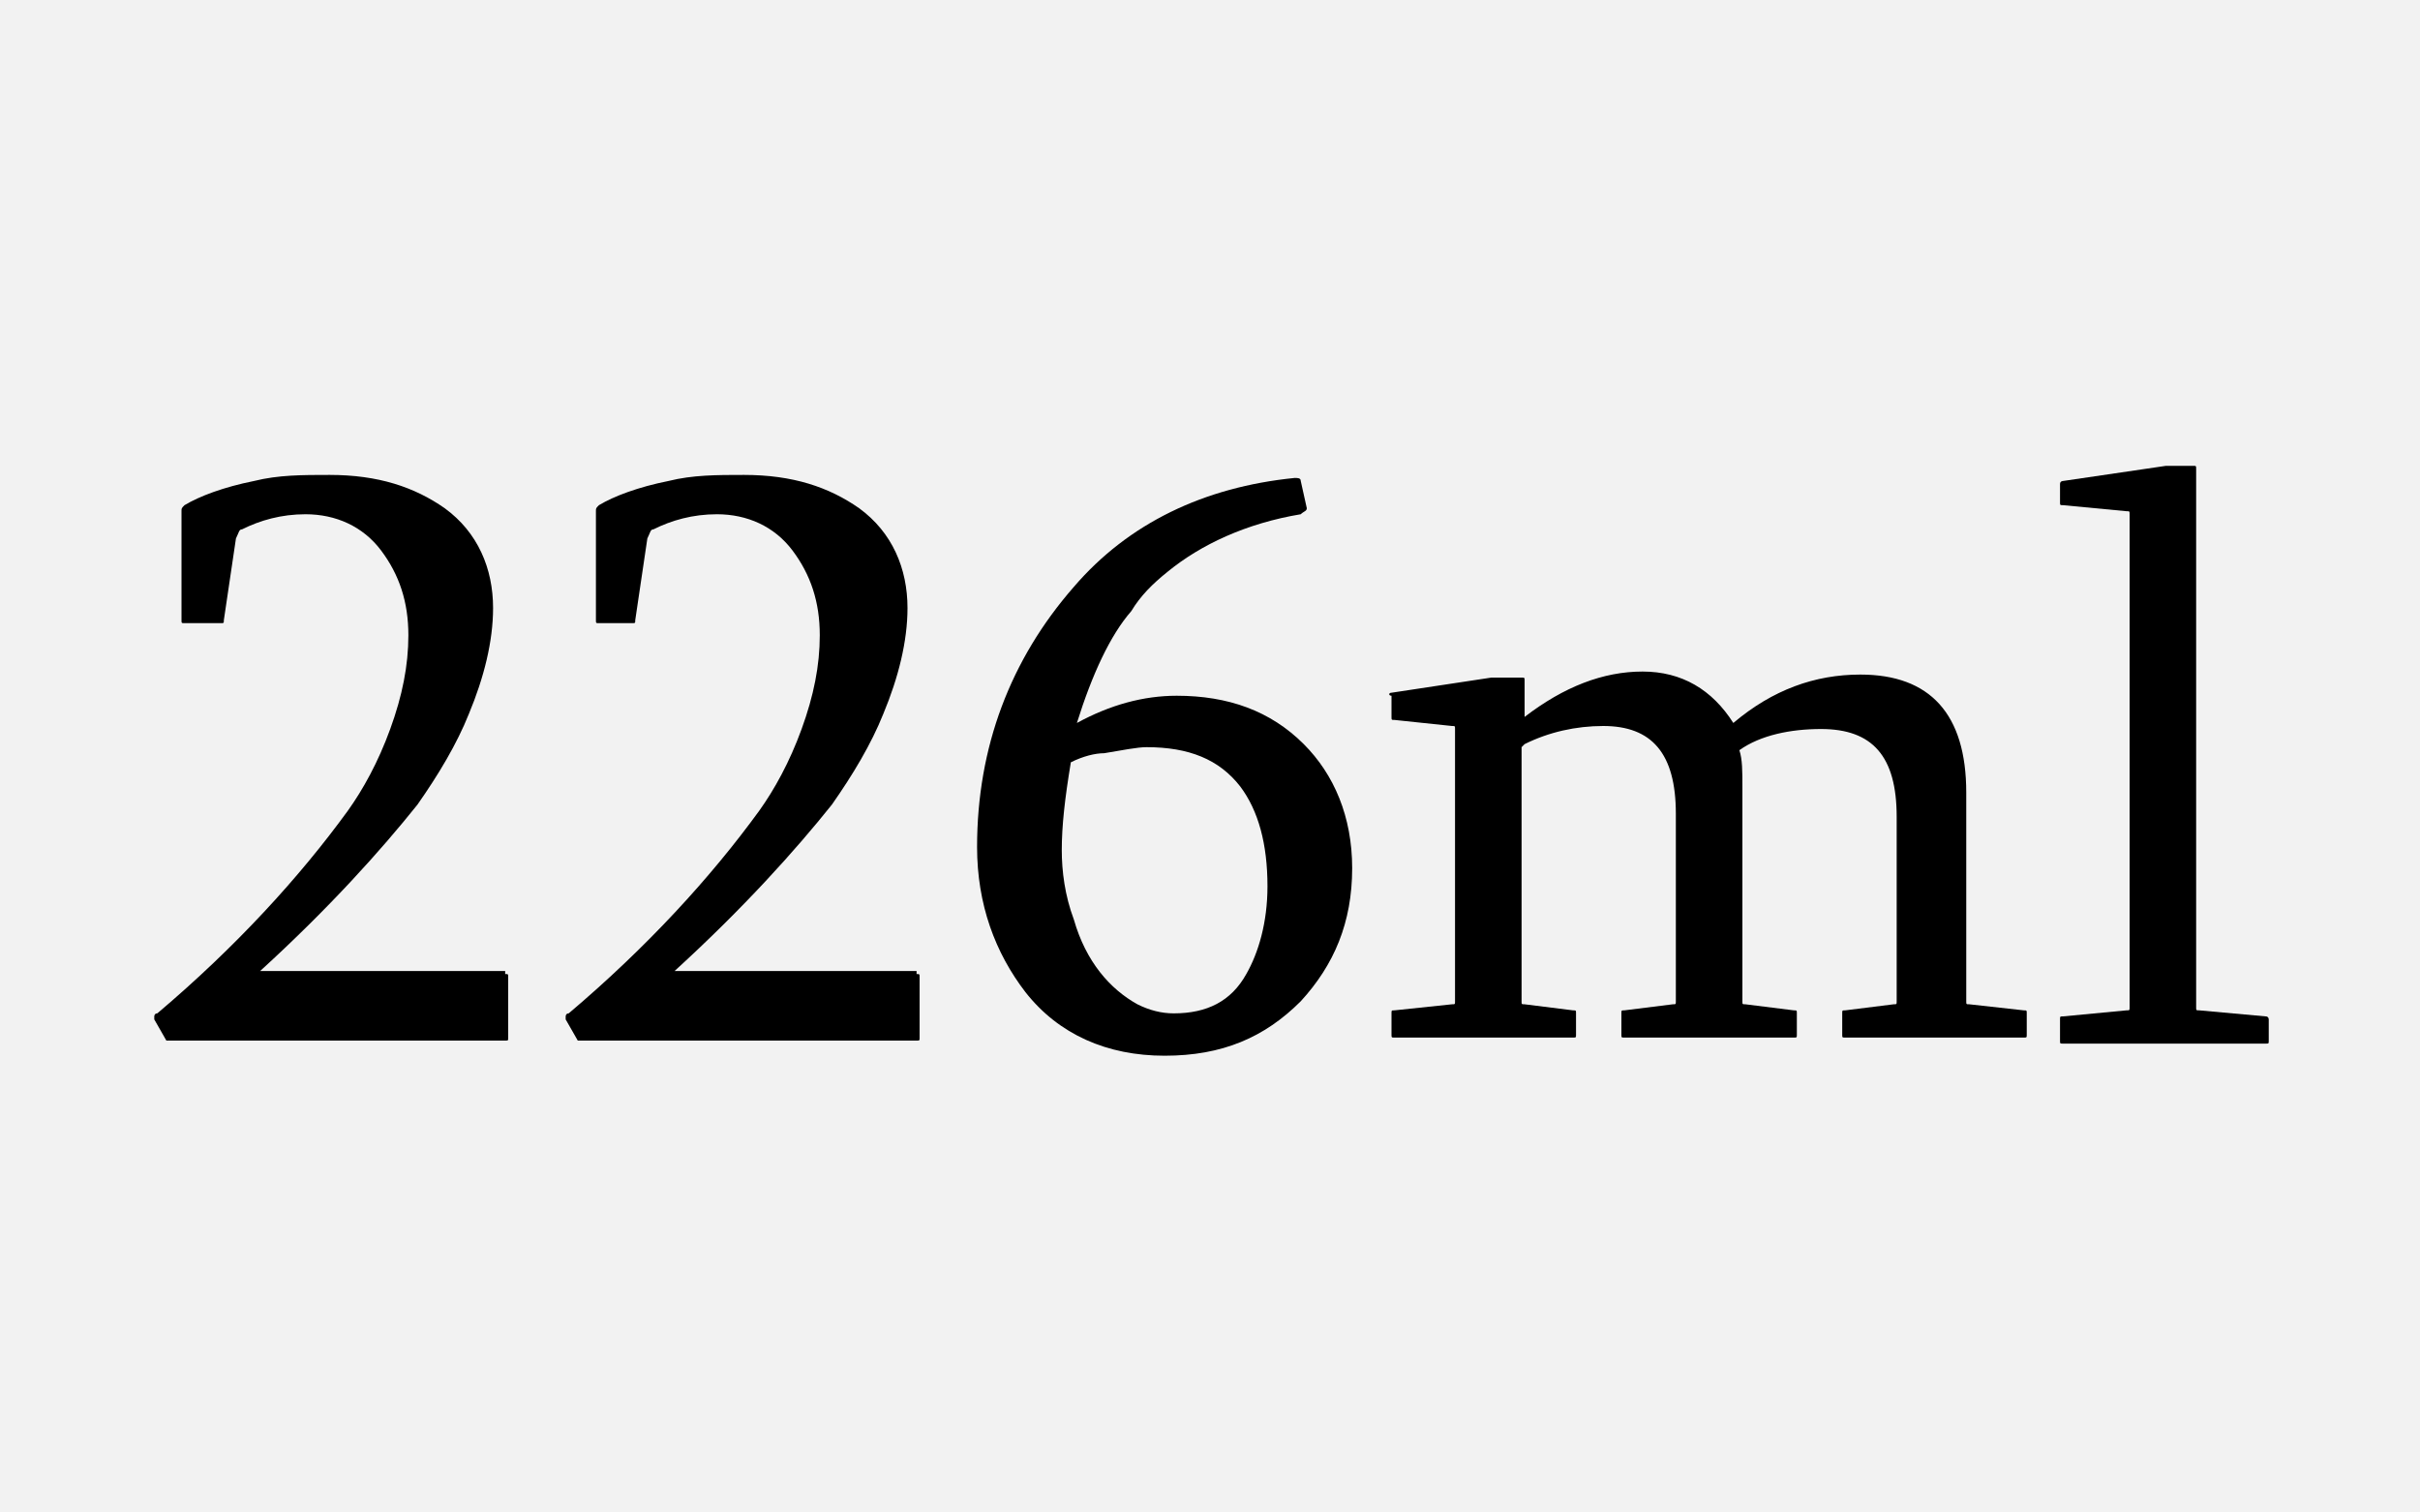
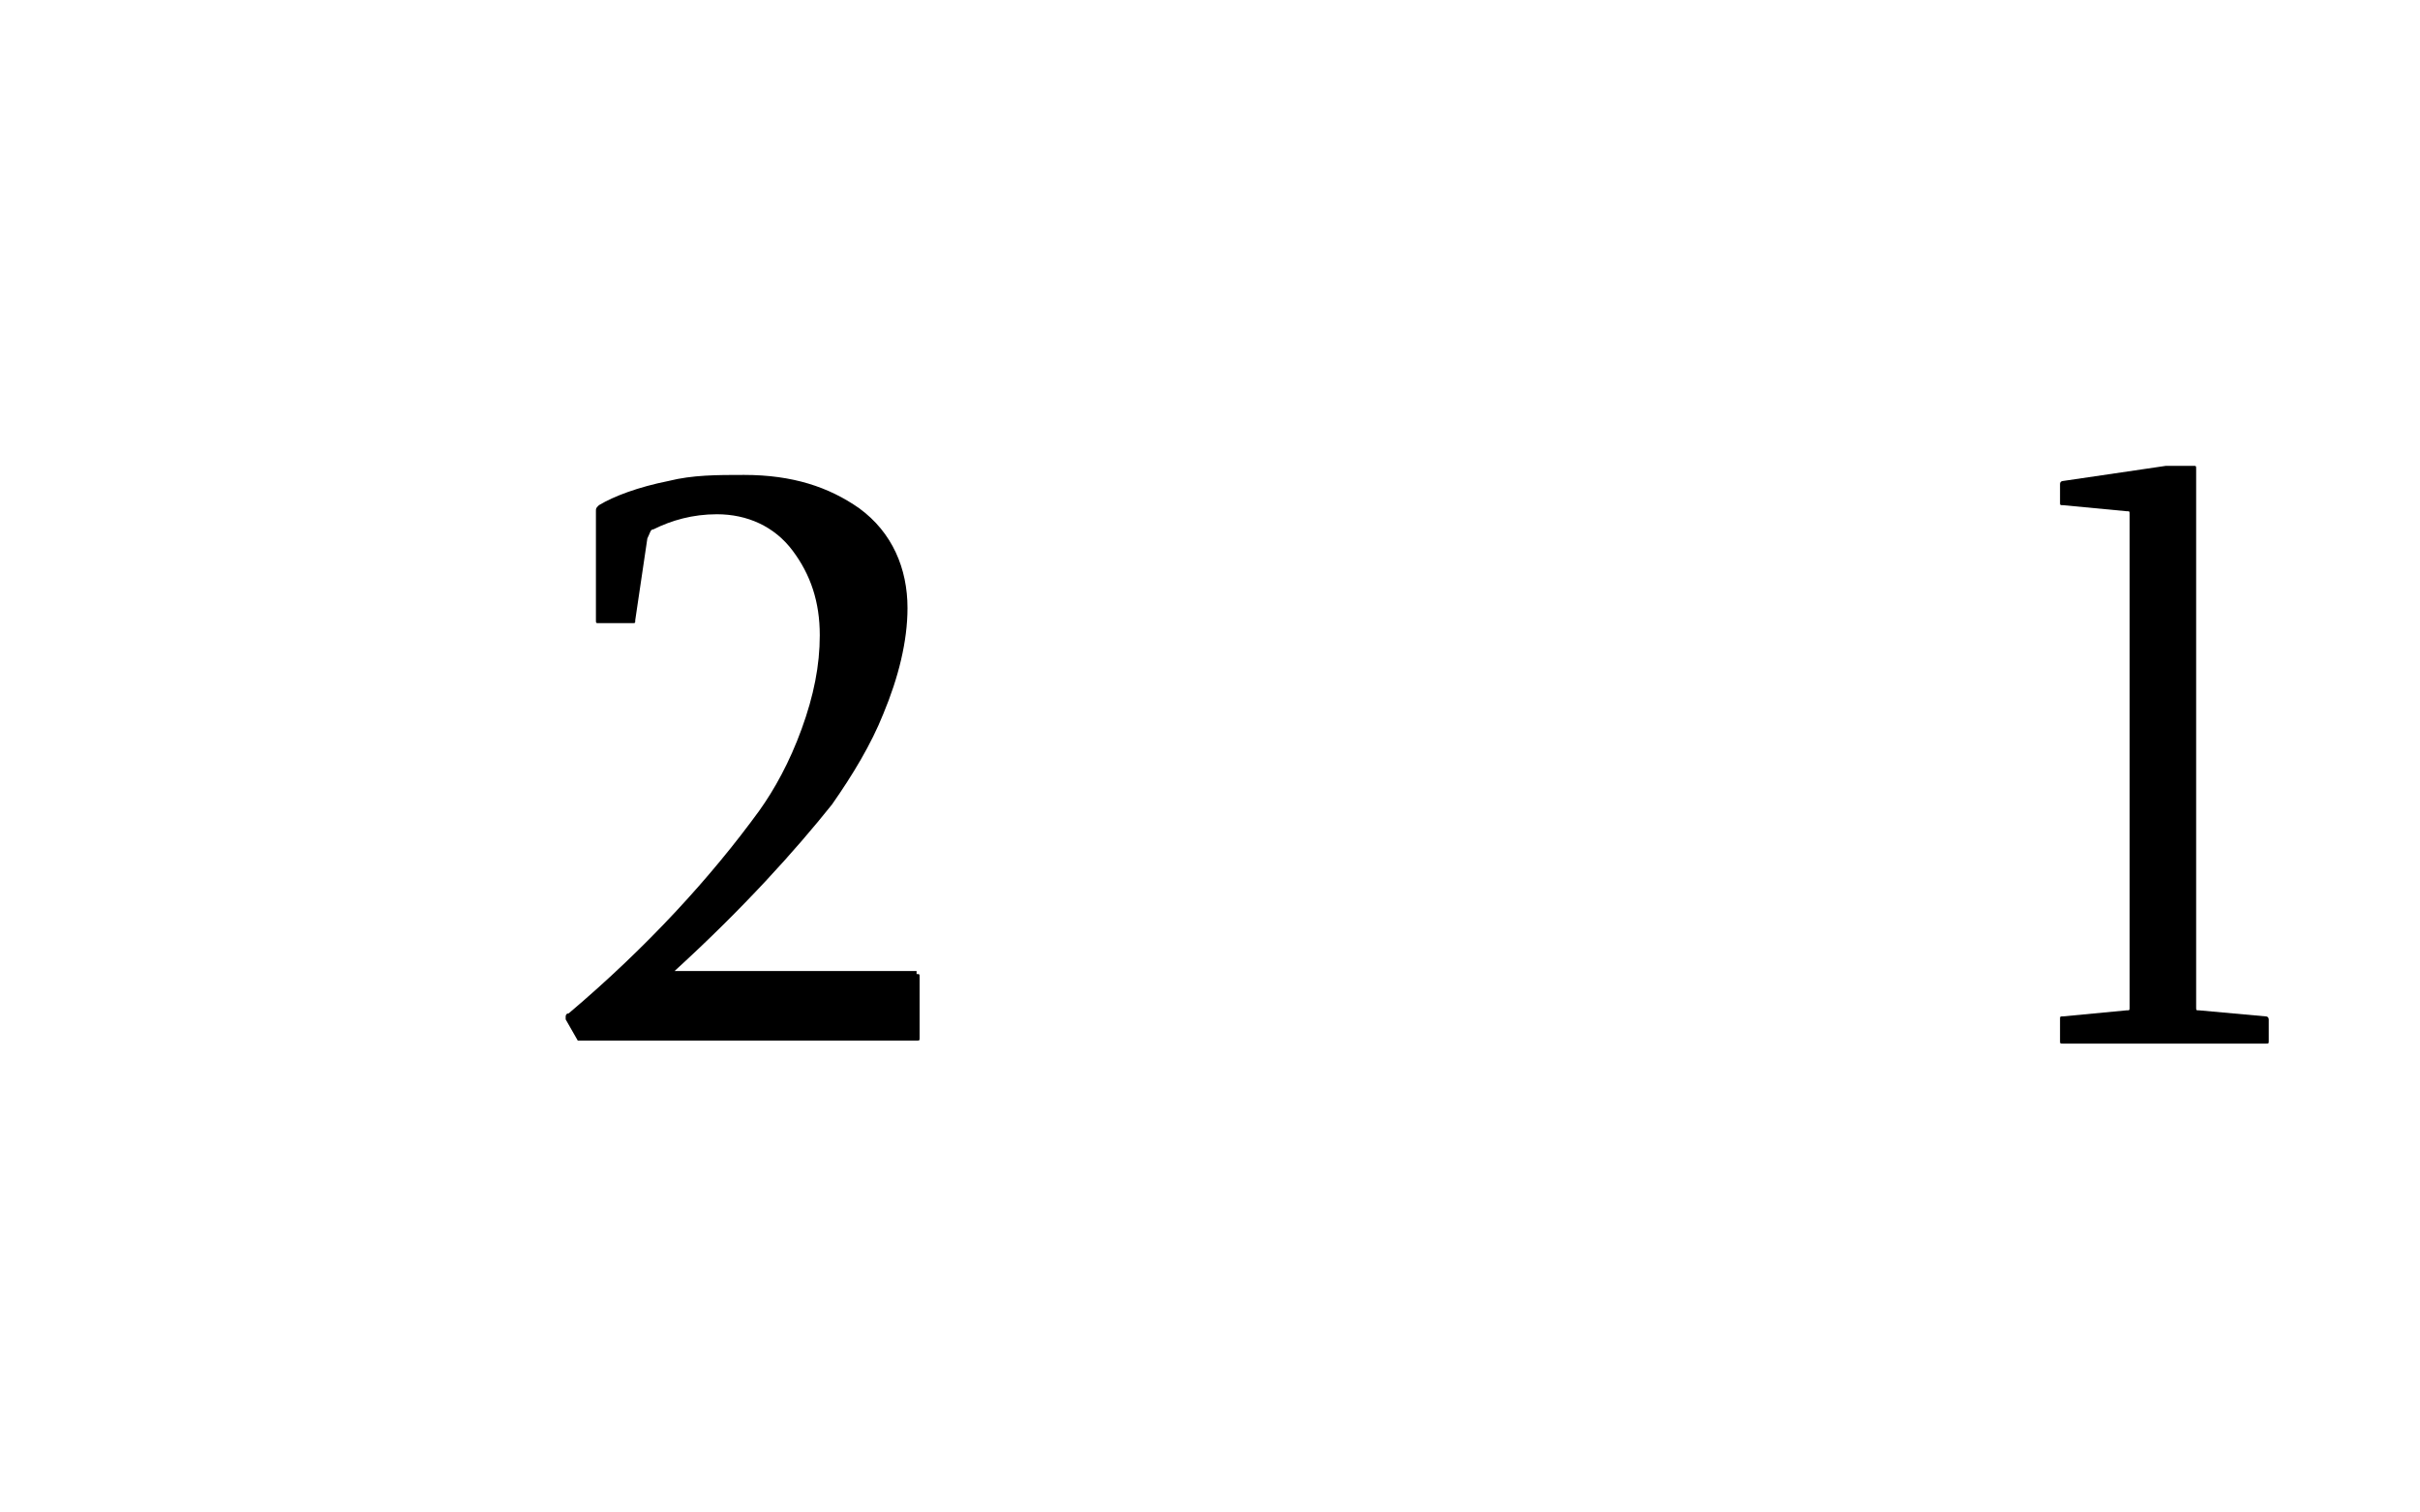
<svg xmlns="http://www.w3.org/2000/svg" id="Layer_1" x="0px" y="0px" viewBox="0 0 80 50" style="enable-background:new 0 0 80 50;" xml:space="preserve">
  <style type="text/css"> .st0{fill:#F2F2F2;} </style>
-   <rect class="st0" width="80" height="50" />
  <g>
-     <path d="M16.7,32.2c0.1,0,0.1,0,0.1,0.1v2c0,0.1,0,0.1-0.1,0.1H5.5c0,0,0,0,0,0c0,0,0,0,0,0l-0.4-0.7c0,0,0-0.1,0-0.1 s0-0.1,0.1-0.1c2.6-2.2,4.7-4.5,6.3-6.7c0.5-0.7,1-1.6,1.4-2.7c0.4-1.1,0.6-2.1,0.6-3.1c0-1.1-0.3-2-0.9-2.8 c-0.6-0.8-1.5-1.2-2.5-1.2c-0.8,0-1.5,0.2-2.1,0.5c-0.1,0-0.1,0.1-0.2,0.3l-0.4,2.7c0,0.1,0,0.1-0.1,0.1H6.1c-0.1,0-0.1,0-0.1-0.1 v-3.6c0-0.1,0-0.1,0.1-0.2c0.5-0.3,1.3-0.6,2.3-0.8c0.8-0.2,1.6-0.2,2.5-0.2c1.6,0,2.8,0.4,3.8,1.1c1.1,0.8,1.6,2,1.6,3.3 c0,1.1-0.3,2.3-0.8,3.5c-0.4,1-1,2-1.7,3c-1.2,1.5-2.9,3.4-5.2,5.5H16.7z" />
    <path d="M30.3,32.2c0.1,0,0.1,0,0.1,0.1v2c0,0.1,0,0.1-0.1,0.1H19.1c0,0,0,0,0,0c0,0,0,0,0,0l-0.4-0.7c0,0,0-0.1,0-0.1 s0-0.1,0.1-0.1c2.6-2.2,4.7-4.5,6.3-6.7c0.5-0.7,1-1.6,1.4-2.7c0.4-1.1,0.6-2.1,0.6-3.1c0-1.1-0.3-2-0.9-2.8 c-0.6-0.8-1.5-1.2-2.5-1.2c-0.8,0-1.5,0.2-2.1,0.5c-0.1,0-0.1,0.1-0.2,0.3l-0.4,2.7c0,0.1,0,0.1-0.1,0.1h-1.1c-0.1,0-0.1,0-0.1-0.1 v-3.6c0-0.1,0-0.1,0.1-0.2c0.5-0.3,1.3-0.6,2.3-0.8c0.8-0.2,1.6-0.2,2.5-0.2c1.6,0,2.8,0.4,3.8,1.1c1.1,0.8,1.6,2,1.6,3.3 c0,1.1-0.3,2.3-0.8,3.5c-0.4,1-1,2-1.7,3c-1.2,1.5-2.9,3.4-5.2,5.5H30.3z" />
-     <path d="M35.6,23.9c1.1-0.6,2.2-0.9,3.3-0.9c1.7,0,3.1,0.5,4.2,1.6c1,1,1.6,2.4,1.6,4.1c0,1.8-0.6,3.2-1.7,4.4 c-1.2,1.2-2.6,1.8-4.5,1.8c-1.9,0-3.5-0.7-4.6-2.1c-1-1.3-1.6-2.9-1.6-4.8c0-3.3,1.1-6.2,3.2-8.6c1.8-2.1,4.3-3.3,7.3-3.6 c0.1,0,0.2,0,0.2,0.1l0.2,0.9c0,0.1-0.1,0.1-0.2,0.2c-1.8,0.3-3.3,1-4.4,1.9c-0.5,0.4-0.9,0.8-1.2,1.3C36.7,21,36.1,22.3,35.6,23.9 z M35.4,25.2c-0.2,1.2-0.3,2.1-0.3,2.9c0,0.7,0.1,1.5,0.4,2.3c0.4,1.4,1.2,2.3,2.1,2.8c0.4,0.2,0.8,0.3,1.2,0.3 c1.1,0,1.9-0.4,2.4-1.3c0.4-0.7,0.7-1.7,0.7-2.9c0-1.4-0.3-2.5-0.9-3.3c-0.7-0.9-1.7-1.3-3.1-1.3c-0.3,0-0.8,0.1-1.4,0.2 C36.2,24.9,35.8,25,35.4,25.2z" />
-     <path d="M46,22.9l3.3-0.5c0.1,0,0.2,0,0.3,0h0.7c0.1,0,0.1,0,0.1,0.1v1.2c1.3-1,2.6-1.5,3.9-1.5c1.3,0,2.3,0.6,3,1.7 c1.3-1.1,2.7-1.6,4.2-1.6c2.3,0,3.5,1.3,3.5,3.9v6.9c0,0.1,0,0.1,0.1,0.1l1.8,0.2c0.1,0,0.1,0,0.1,0.1v0.7c0,0.1,0,0.1-0.1,0.1H61 c-0.1,0-0.1,0-0.1-0.1v-0.7c0-0.1,0-0.1,0.1-0.1l1.6-0.2c0.1,0,0.1,0,0.1-0.1V27c0-2-0.8-2.9-2.5-2.9c-1,0-2,0.2-2.7,0.7 c0.1,0.3,0.1,0.7,0.1,1.2v7.1c0,0.1,0,0.1,0.1,0.1l1.6,0.2c0.1,0,0.1,0,0.1,0.1v0.7c0,0.1,0,0.1-0.1,0.1h-5.6c-0.1,0-0.1,0-0.1-0.1 v-0.7c0-0.1,0-0.1,0.1-0.1l1.6-0.2c0.1,0,0.1,0,0.1-0.1v-6.2c0-2-0.8-2.9-2.4-2.9c-0.9,0-1.8,0.2-2.6,0.6c0,0-0.1,0.1-0.1,0.1v8.4 c0,0.1,0,0.1,0.1,0.1l1.6,0.2c0.1,0,0.1,0,0.1,0.1v0.7c0,0.1,0,0.1-0.1,0.1h-5.9c-0.1,0-0.1,0-0.1-0.1v-0.7c0-0.1,0-0.1,0.1-0.1 l1.9-0.2c0.1,0,0.1,0,0.1-0.1v-9c0-0.1,0-0.1-0.1-0.1l-1.9-0.2c-0.1,0-0.1,0-0.1-0.1V23C45.9,23,45.9,22.9,46,22.9z" />
    <path d="M70.4,17c0-0.1,0-0.1-0.1-0.1l-2.1-0.2c-0.1,0-0.1,0-0.1-0.1v-0.6c0-0.1,0.1-0.1,0.1-0.1l3.4-0.5c0.1,0,0.1,0,0.1,0h0.8 c0.1,0,0.1,0,0.1,0.1v17.8c0,0.1,0,0.1,0.1,0.1l2.2,0.2c0.1,0,0.1,0.1,0.1,0.1v0.7c0,0.1,0,0.1-0.1,0.1h-6.7c-0.1,0-0.1,0-0.1-0.1 v-0.7c0-0.1,0-0.1,0.1-0.1l2.1-0.2c0.1,0,0.1,0,0.1-0.1V17z" />
  </g>
</svg>